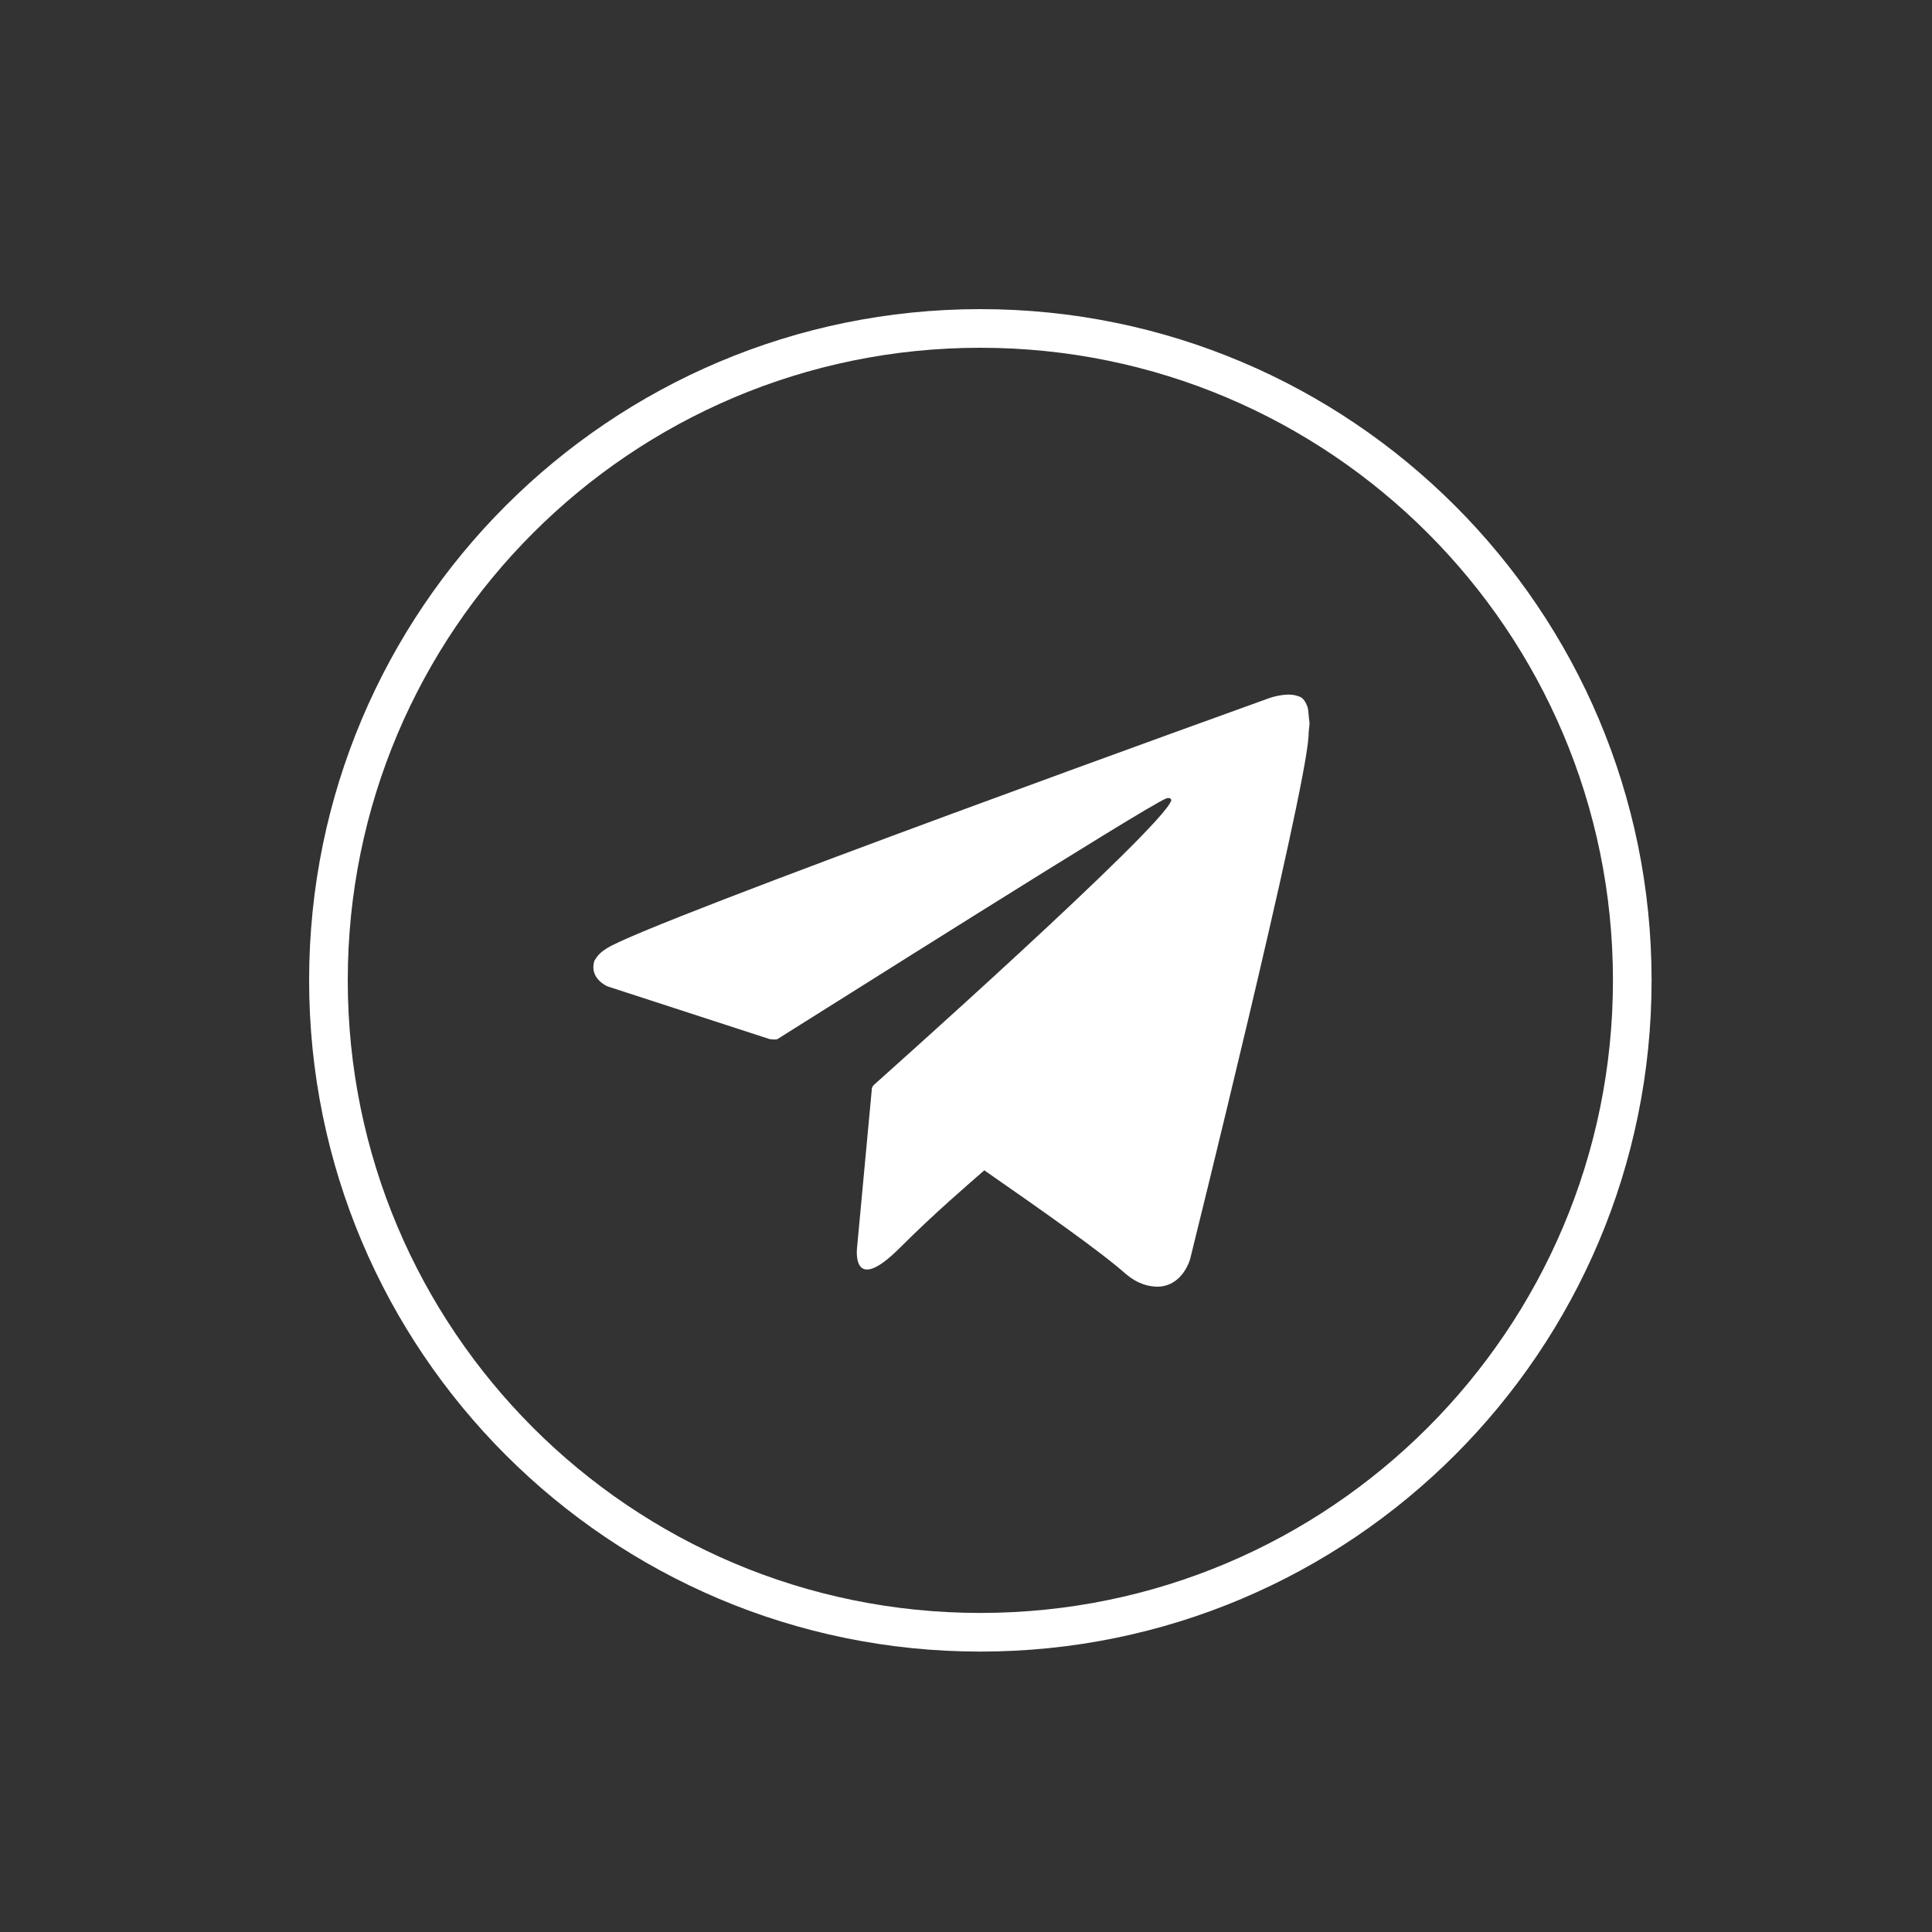
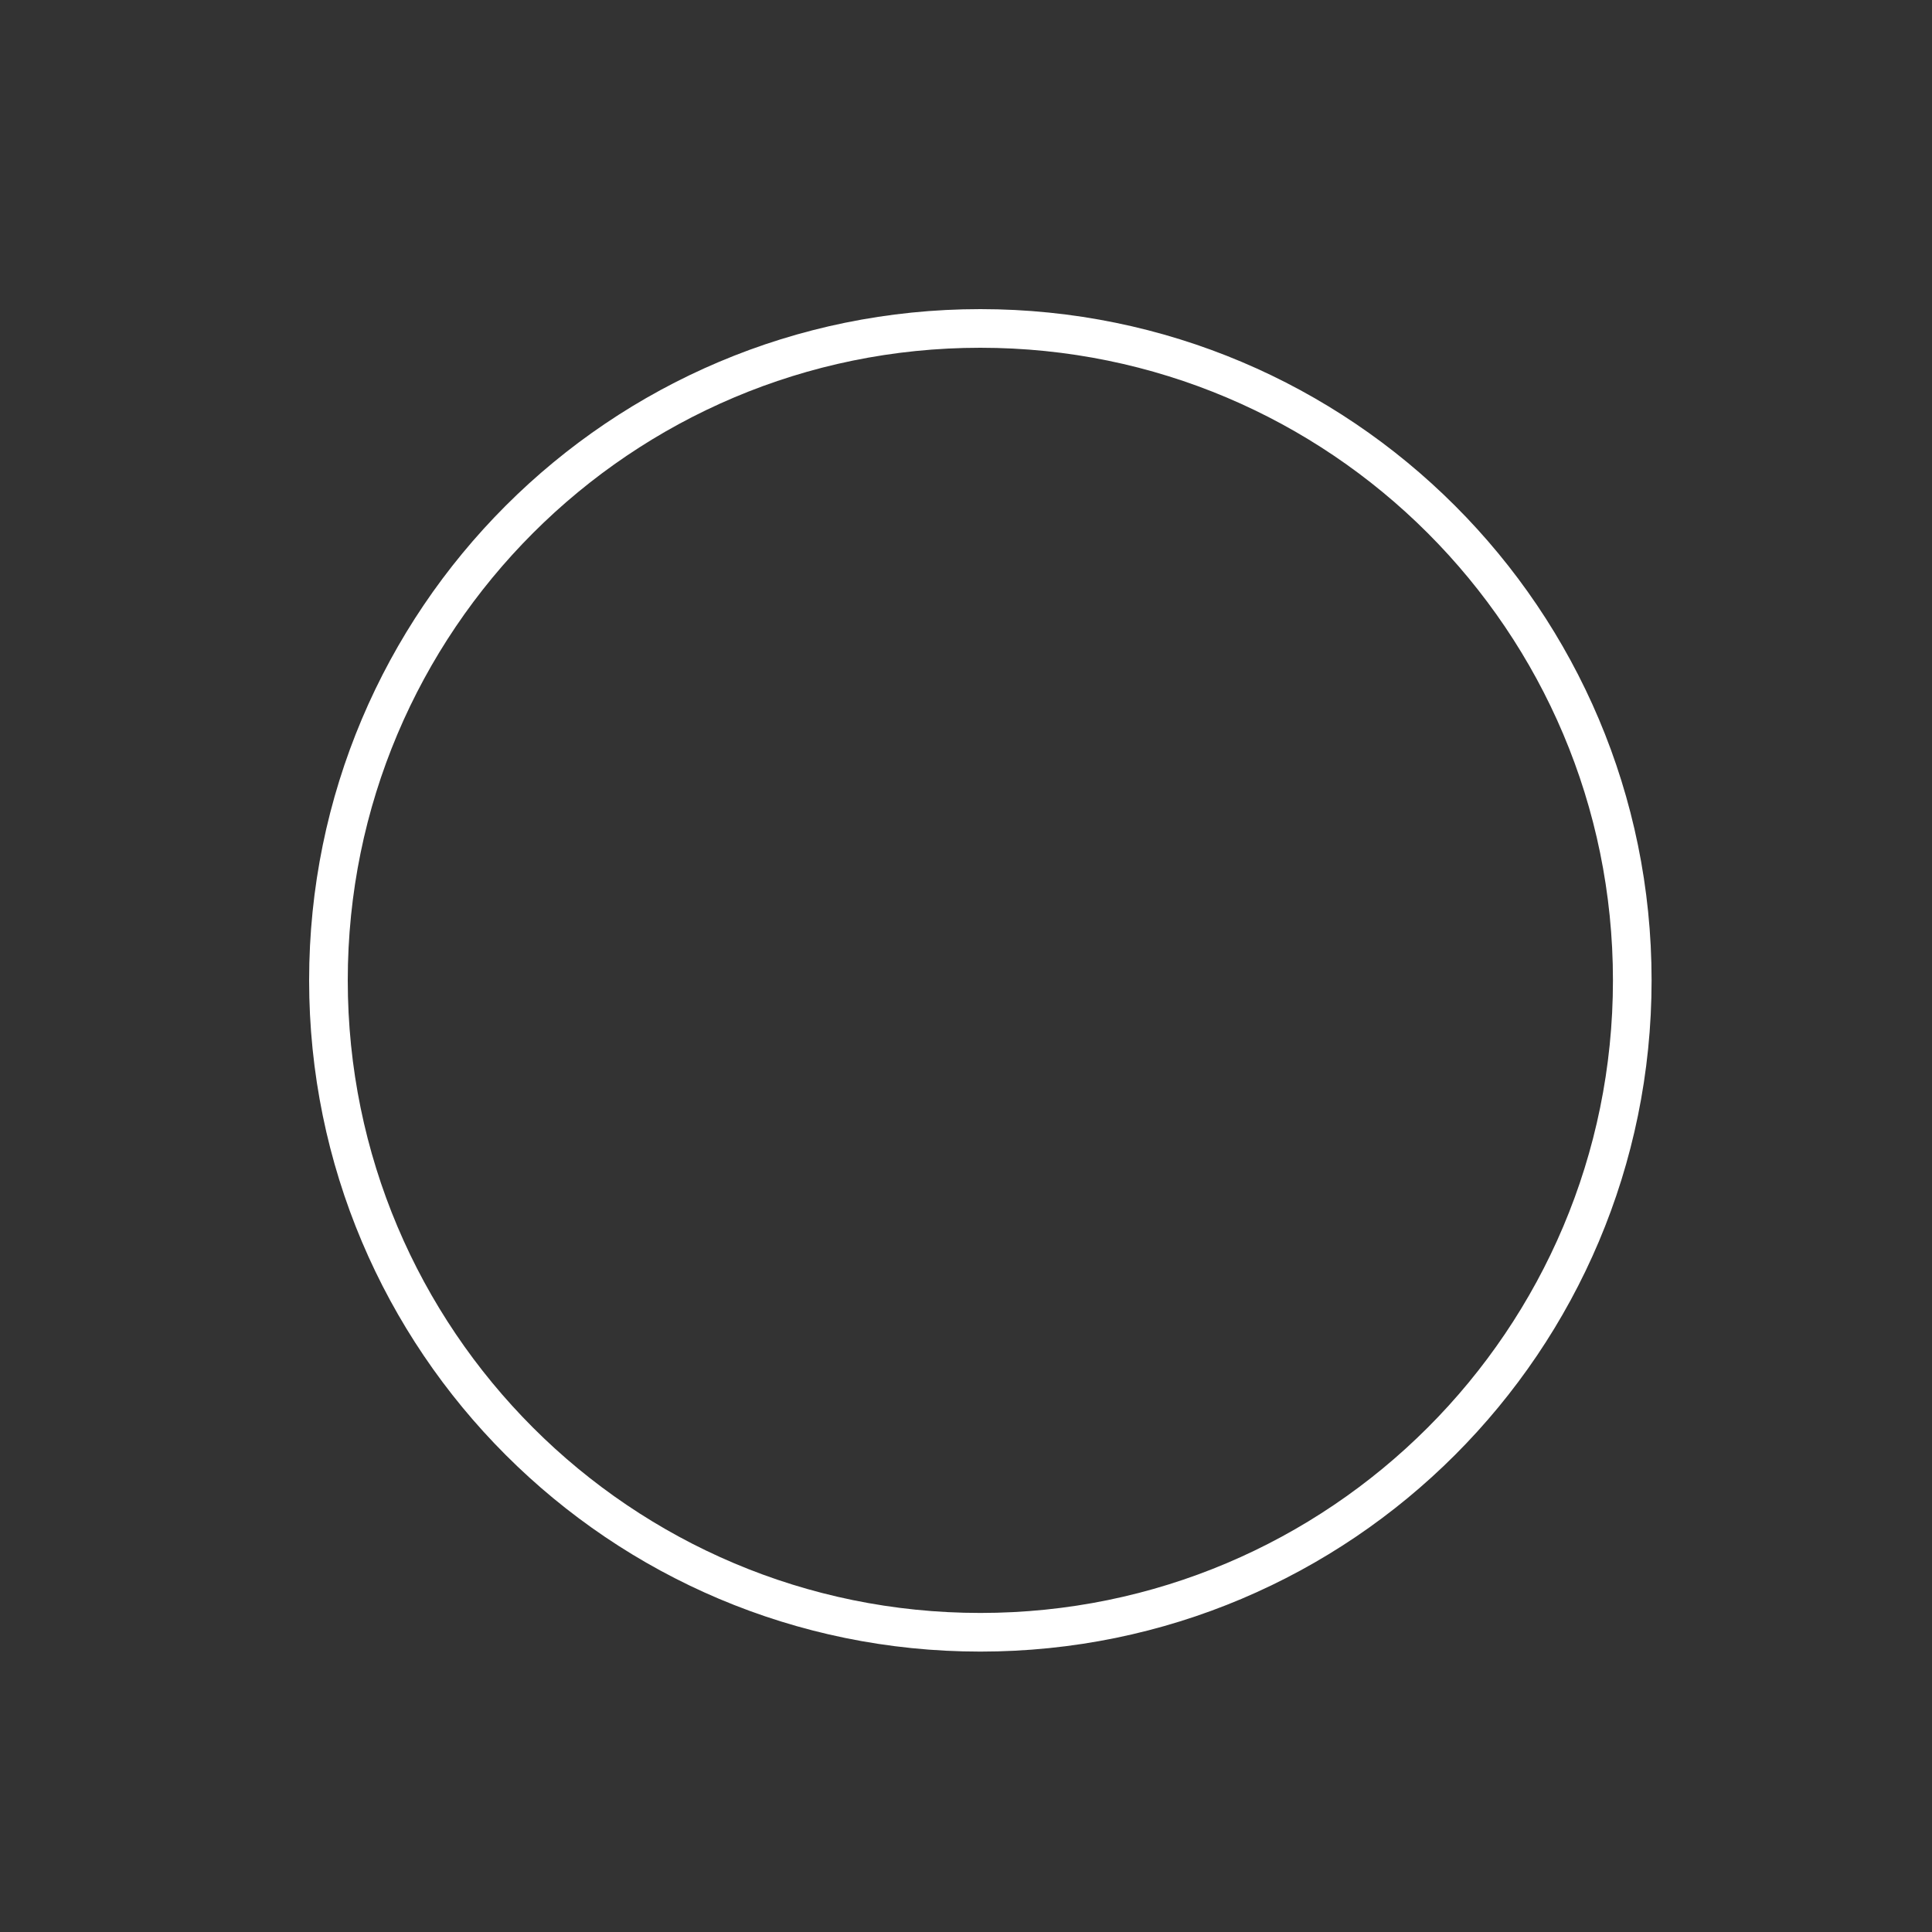
<svg xmlns="http://www.w3.org/2000/svg" width="50" height="50" viewBox="0 0 50 50" fill="none">
  <rect x="0" y="0" width="50" height="50" fill="#333333" stroke="none" />
  <path d="M25.371 8.5C34.689 8.5 42.243 16.053 42.243 25.371C42.243 34.689 34.689 42.243 25.371 42.243C16.053 42.243 8.5 34.689 8.5 25.371C8.5 16.053 16.053 8.5 25.371 8.5Z" stroke="white" />
-   <path d="M33.838 18.295C33.761 18.089 33.684 18.038 33.581 18.012C33.298 17.909 32.86 18.063 32.86 18.063C32.86 18.063 16.621 23.905 15.695 24.549C15.489 24.677 15.438 24.78 15.386 24.858C15.232 25.321 15.721 25.527 15.721 25.527L19.916 26.891C19.916 26.891 20.07 26.916 20.121 26.891C21.074 26.299 29.695 20.843 30.184 20.663C30.261 20.637 30.313 20.663 30.313 20.714C30.107 21.409 22.618 28.075 22.618 28.075C22.618 28.075 22.592 28.1 22.566 28.152L22.18 32.295C22.18 32.295 22.026 33.556 23.287 32.295C24.188 31.394 25.063 30.648 25.474 30.288C26.916 31.291 28.46 32.372 29.129 32.964C29.463 33.247 29.747 33.299 29.978 33.299C30.622 33.273 30.802 32.578 30.802 32.578C30.802 32.578 33.761 20.663 33.864 19.067C33.864 18.913 33.89 18.81 33.89 18.707C33.864 18.527 33.864 18.372 33.838 18.295Z" fill="white" />
</svg>